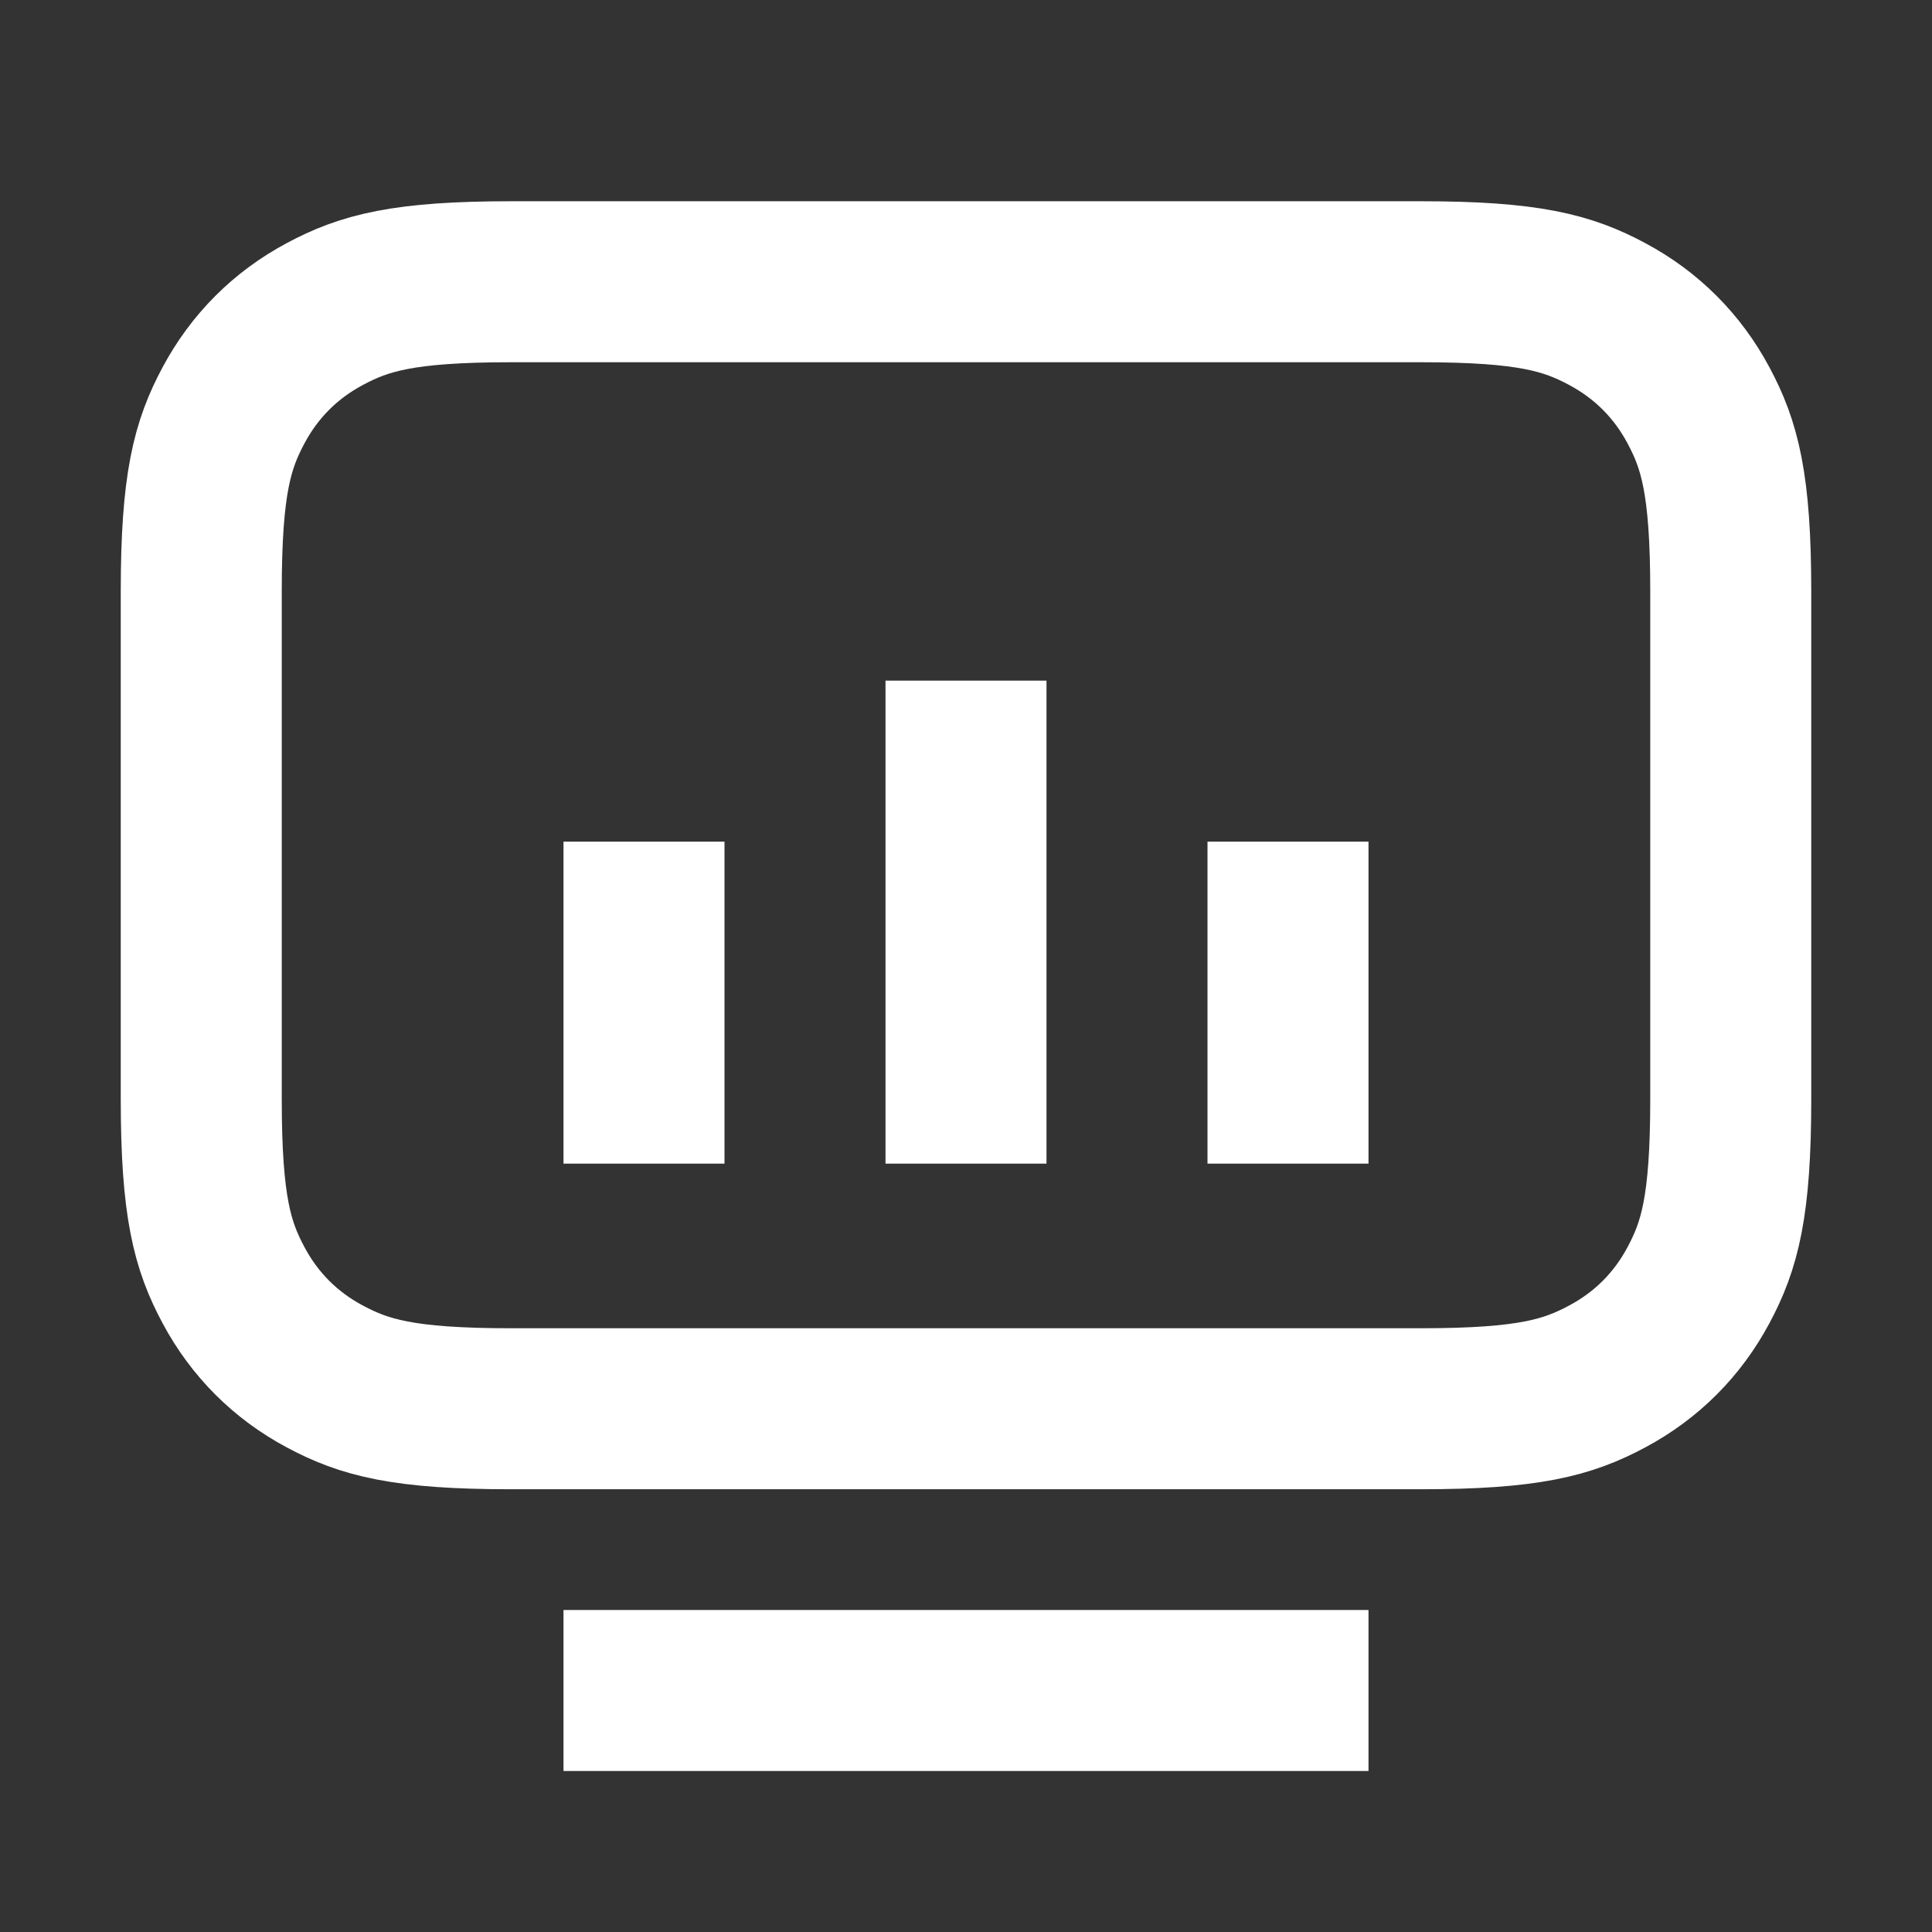
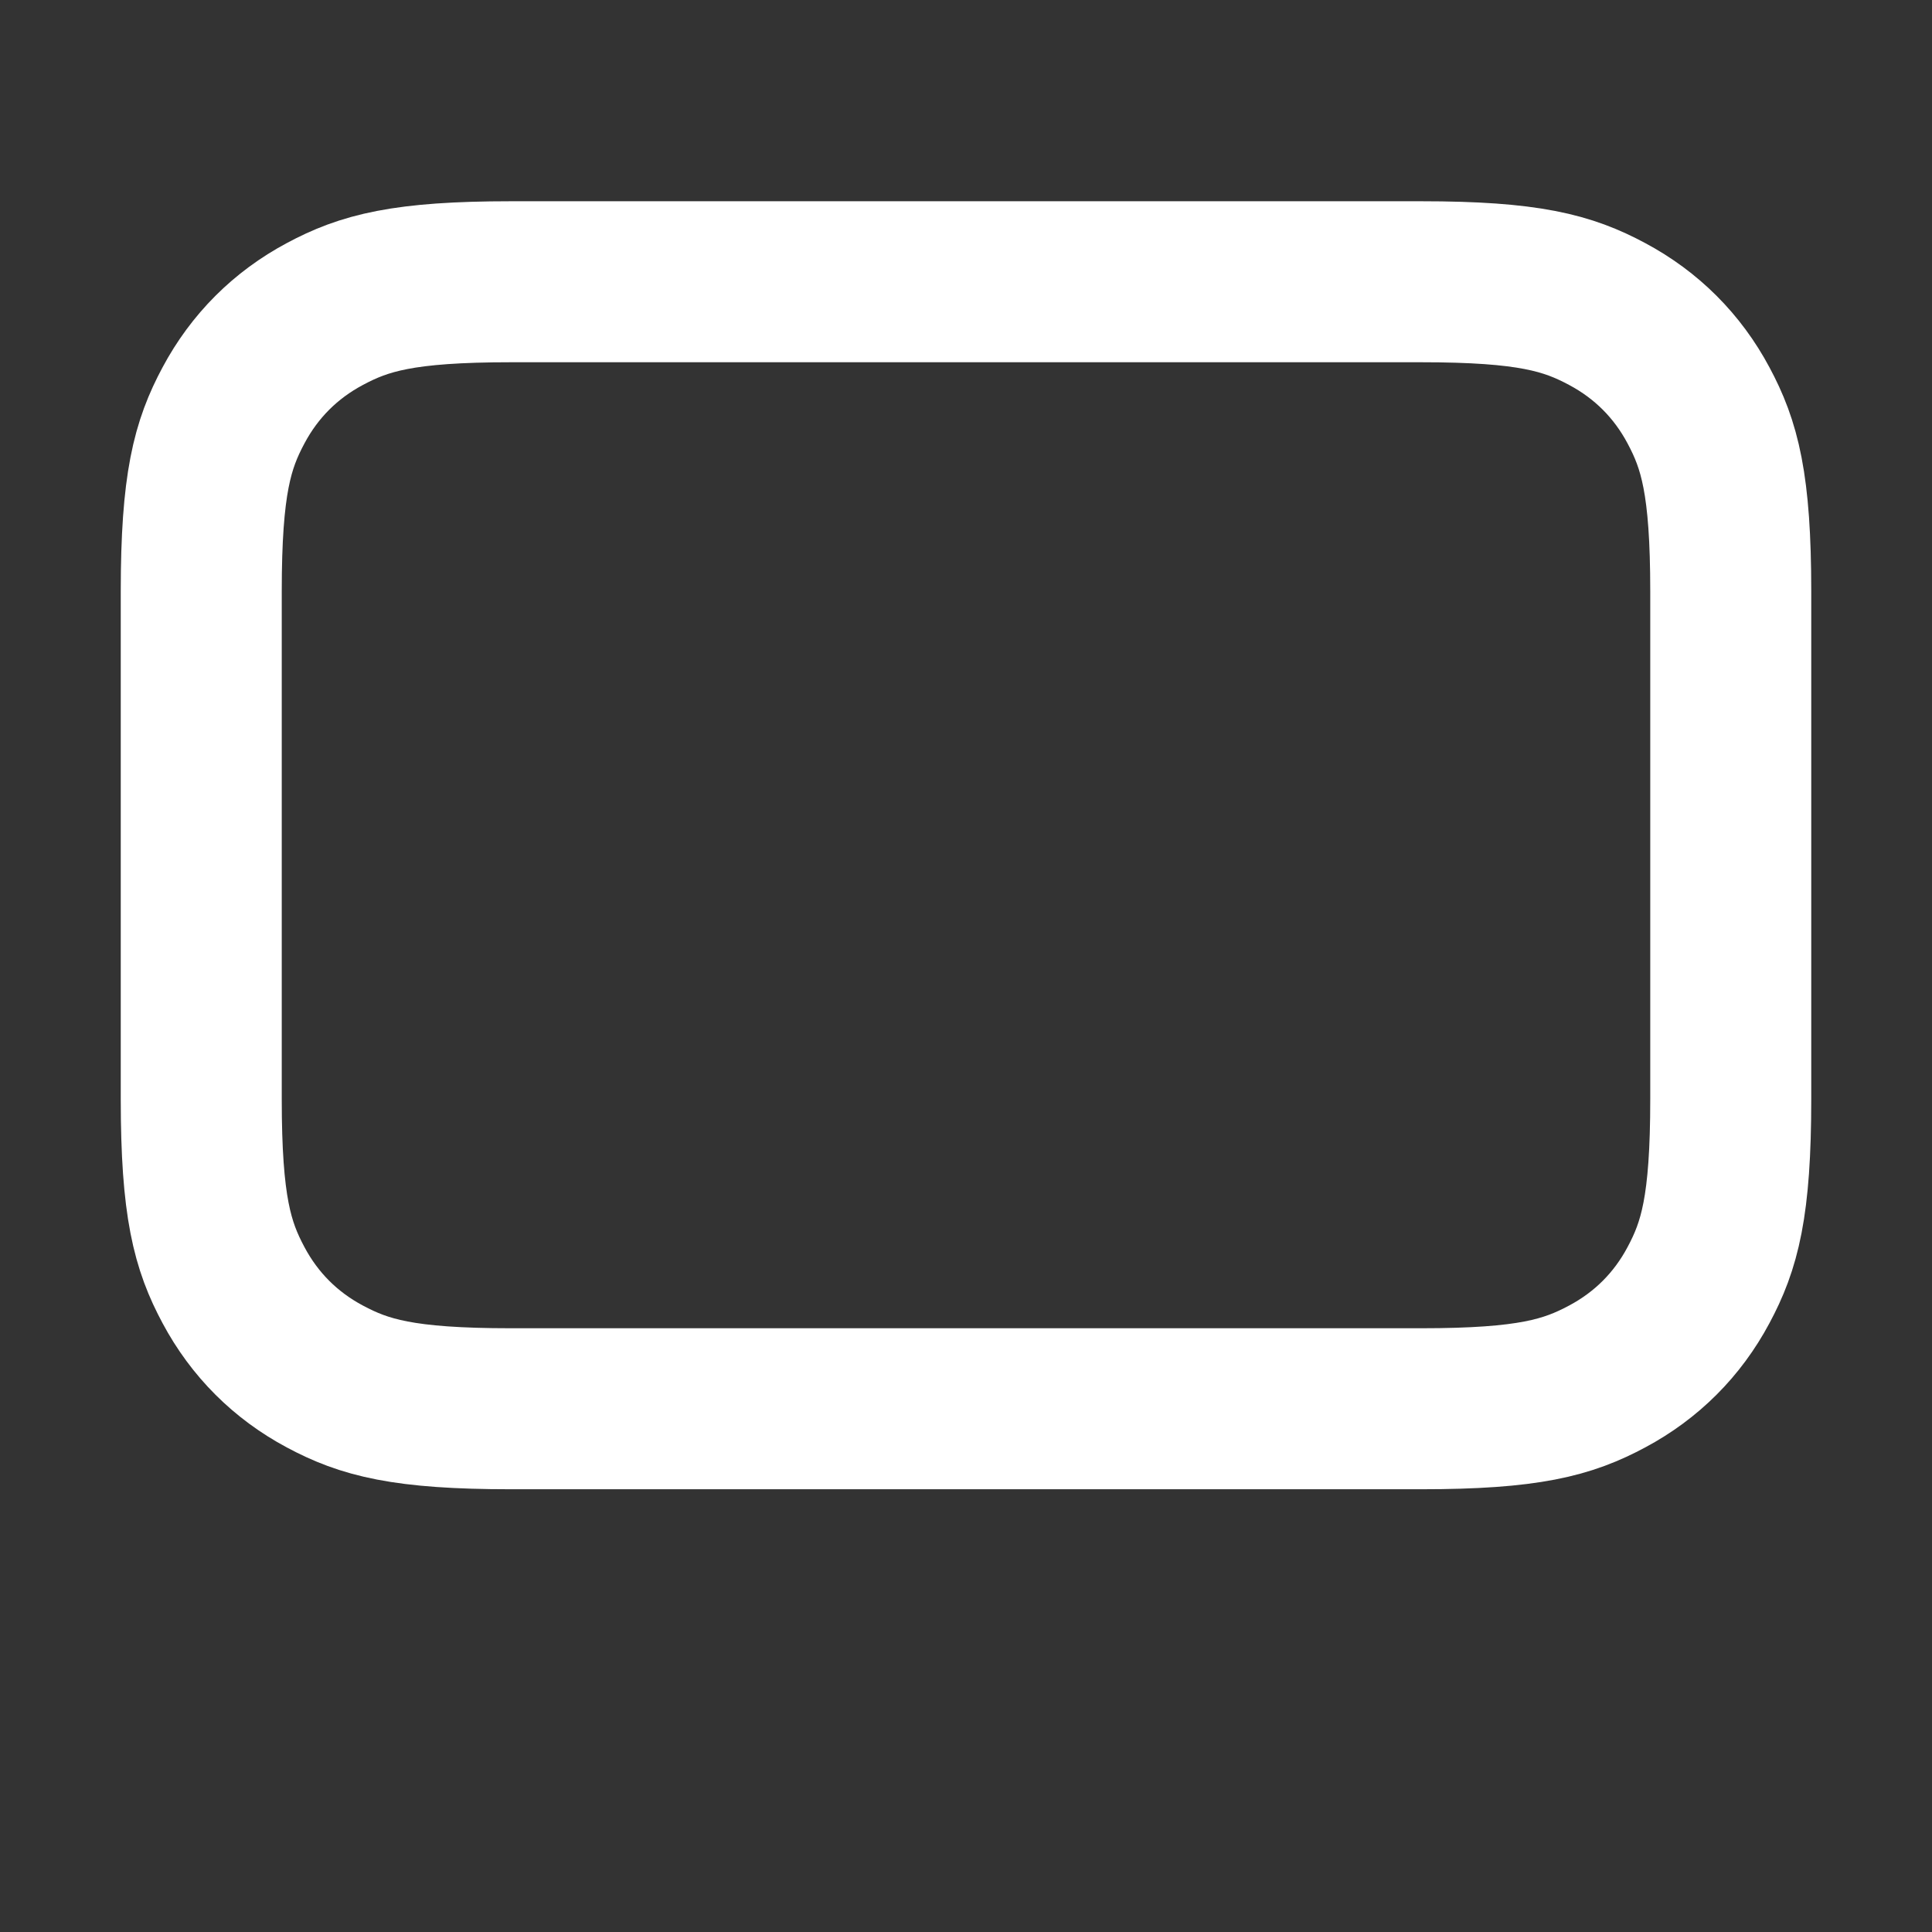
<svg xmlns="http://www.w3.org/2000/svg" width="24px" height="24px" viewBox="0 0 24 24" version="1.1">
  <rect x="0" y="0" width="24" height="24" fill="#333333" stroke="none" />
  <title>ic_desktop</title>
  <g id="页面-1" stroke="none" stroke-width="1" fill="none" fill-rule="evenodd">
    <g id="规范" transform="translate(-683, -6214)" stroke="#fff" stroke-width="2">
      <g id="编组-5备份-2" transform="translate(656, 6109)">
        <g id="编组-6" transform="translate(12, 85)">
          <g id="编组" transform="translate(15, 20)">
            <path d="M8.846,1 L15.154,1 C16.491,1 16.976,1.139 17.465,1.401 C17.954,1.662 18.338,2.046 18.599,2.535 C18.861,3.024 19,3.509 19,4.846 L19,16.154 C19,17.491 18.861,17.976 18.599,18.465 C18.338,18.954 17.954,19.338 17.465,19.599 C16.976,19.861 16.491,20 15.154,20 L8.846,20 C7.509,20 7.024,19.861 6.535,19.599 C6.046,19.338 5.662,18.954 5.401,18.465 C5.139,17.976 5,17.491 5,16.154 L5,4.846 C5,3.509 5.139,3.024 5.401,2.535 C5.662,2.046 6.046,1.662 6.535,1.401 C7.024,1.139 7.509,1 8.846,1 Z" id="矩形" transform="translate(12, 10.5) rotate(90) translate(-12, -10.5)" />
-             <line x1="12" y1="8.455" x2="12" y2="14.455" id="路径-2" />
-             <line x1="8" y1="10.455" x2="8" y2="14.455" id="路径-2备份" />
-             <line x1="16" y1="10.455" x2="16" y2="14.455" id="路径-2备份-2" />
-             <line x1="12" y1="26" x2="12" y2="16" id="路径-10备份" transform="translate(12, 21) rotate(90) translate(-12, -21)" />
          </g>
        </g>
      </g>
    </g>
  </g>
</svg>